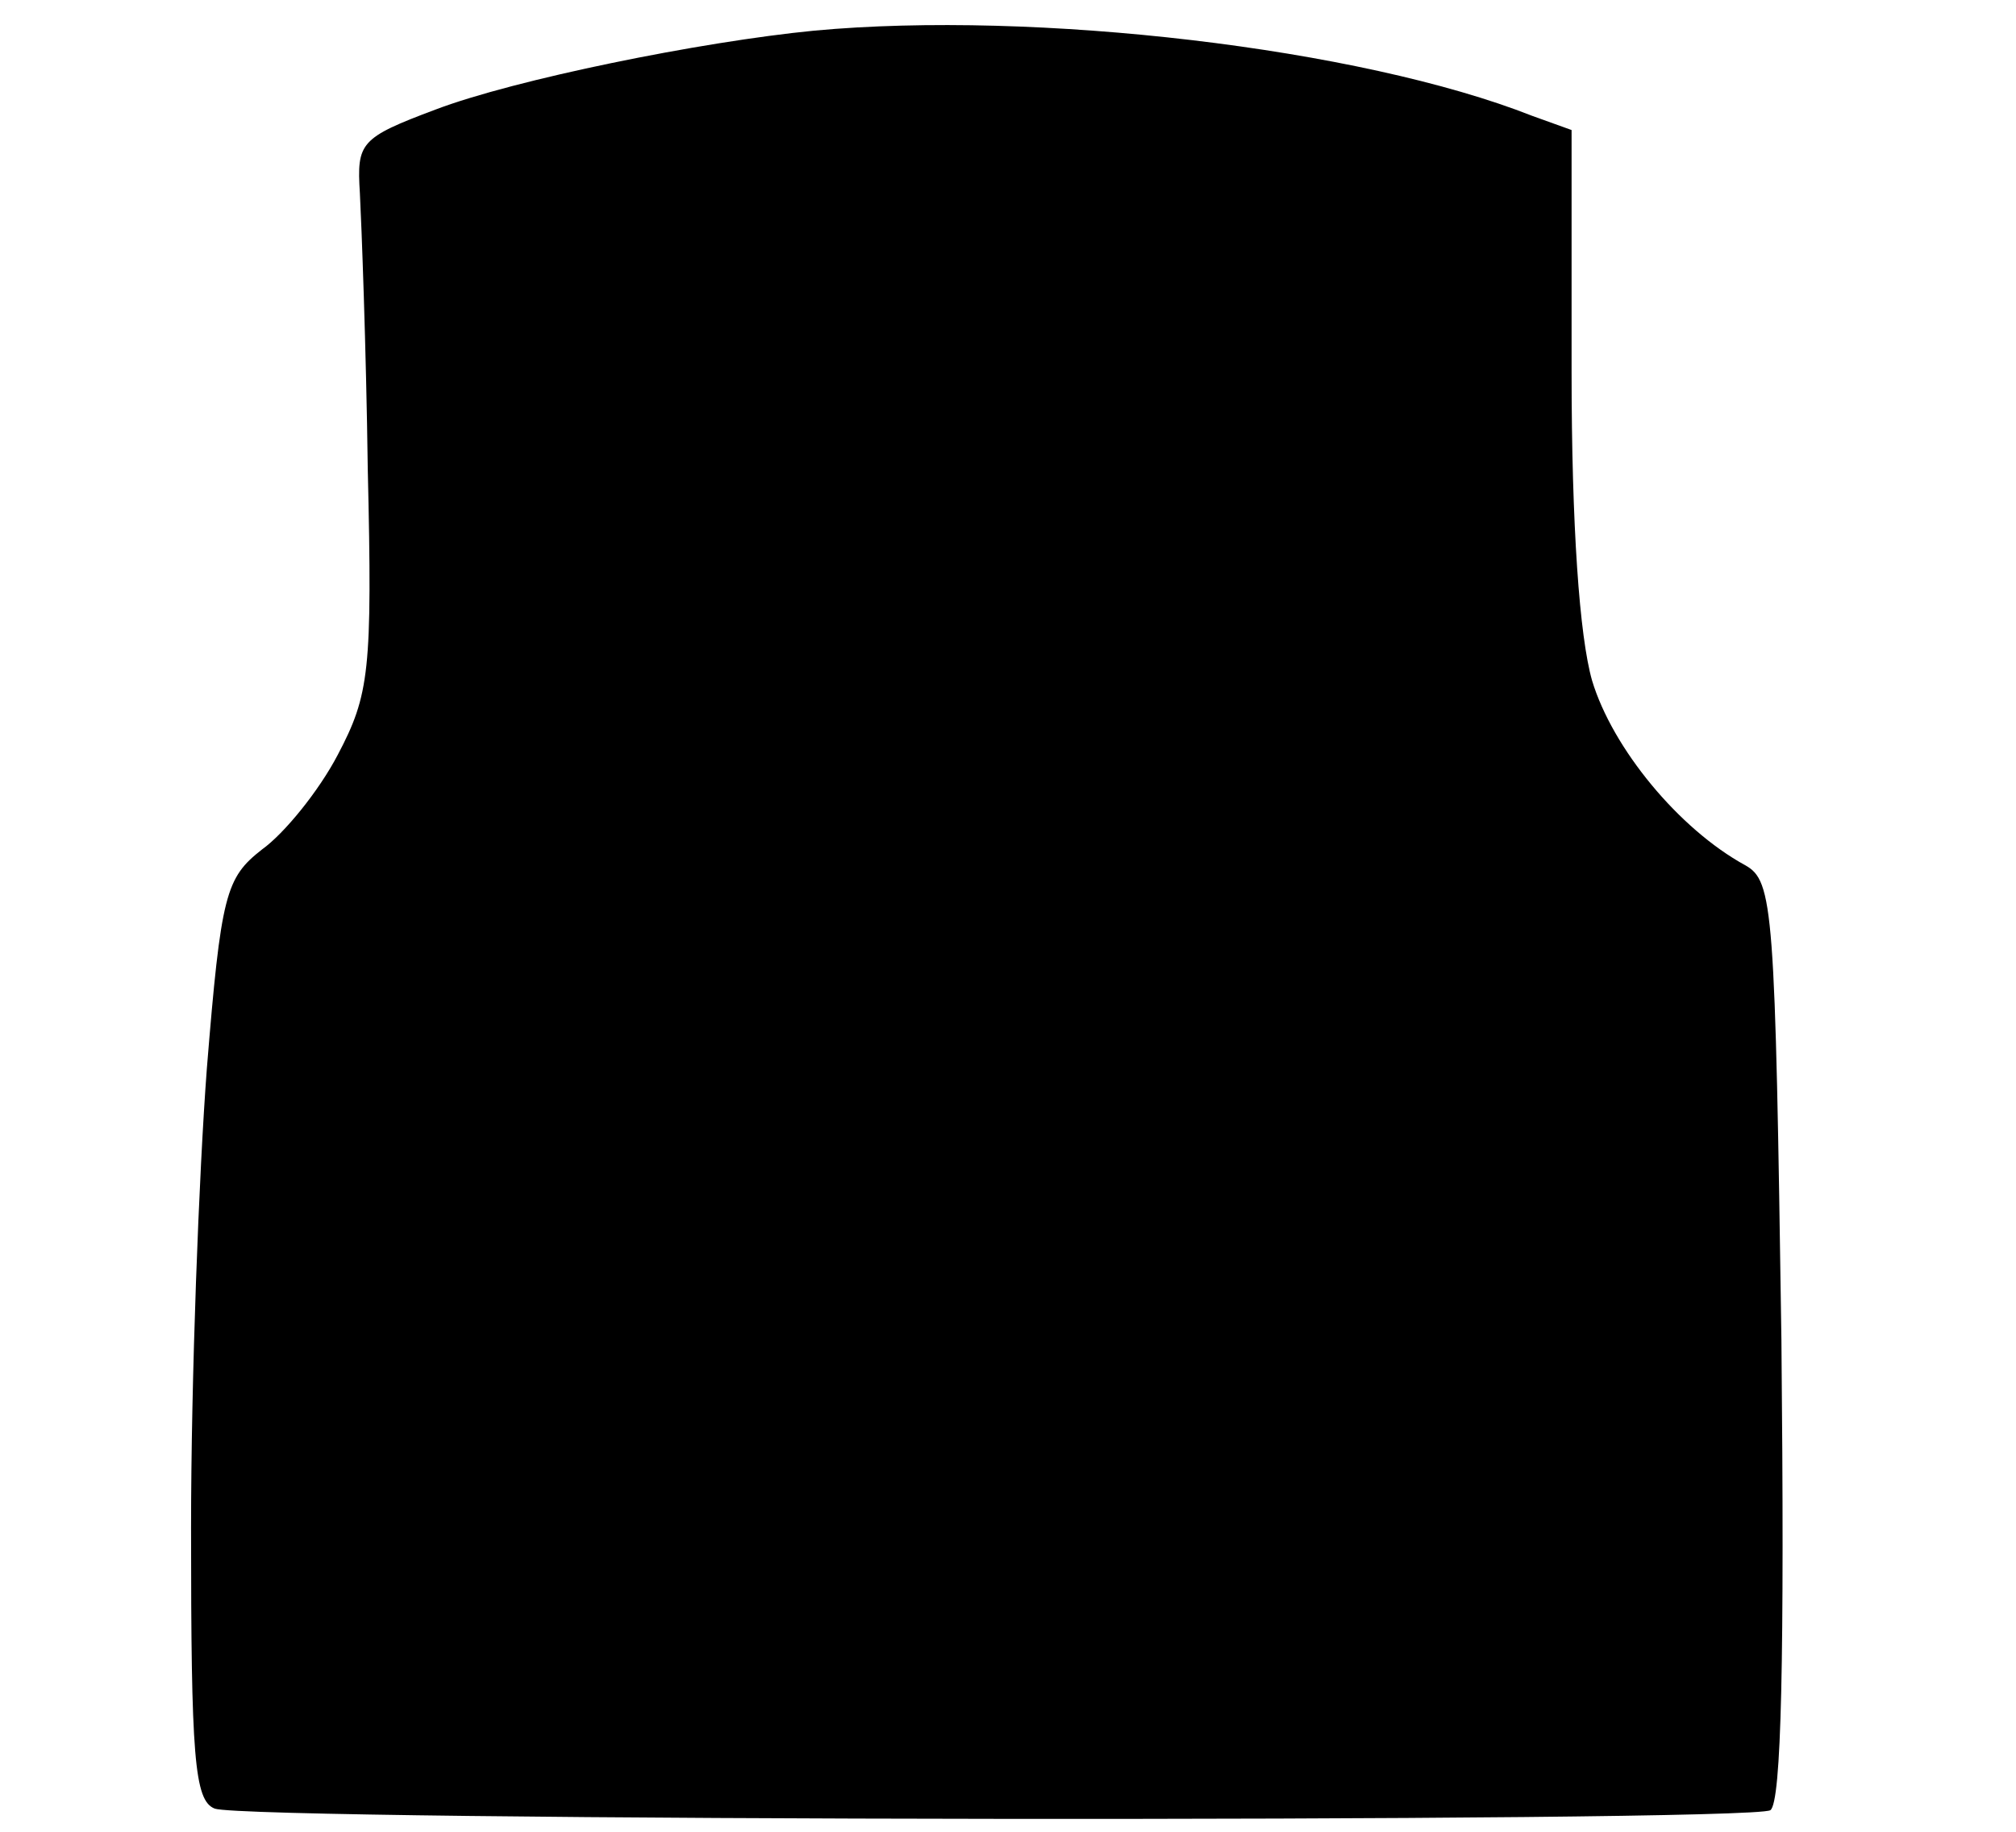
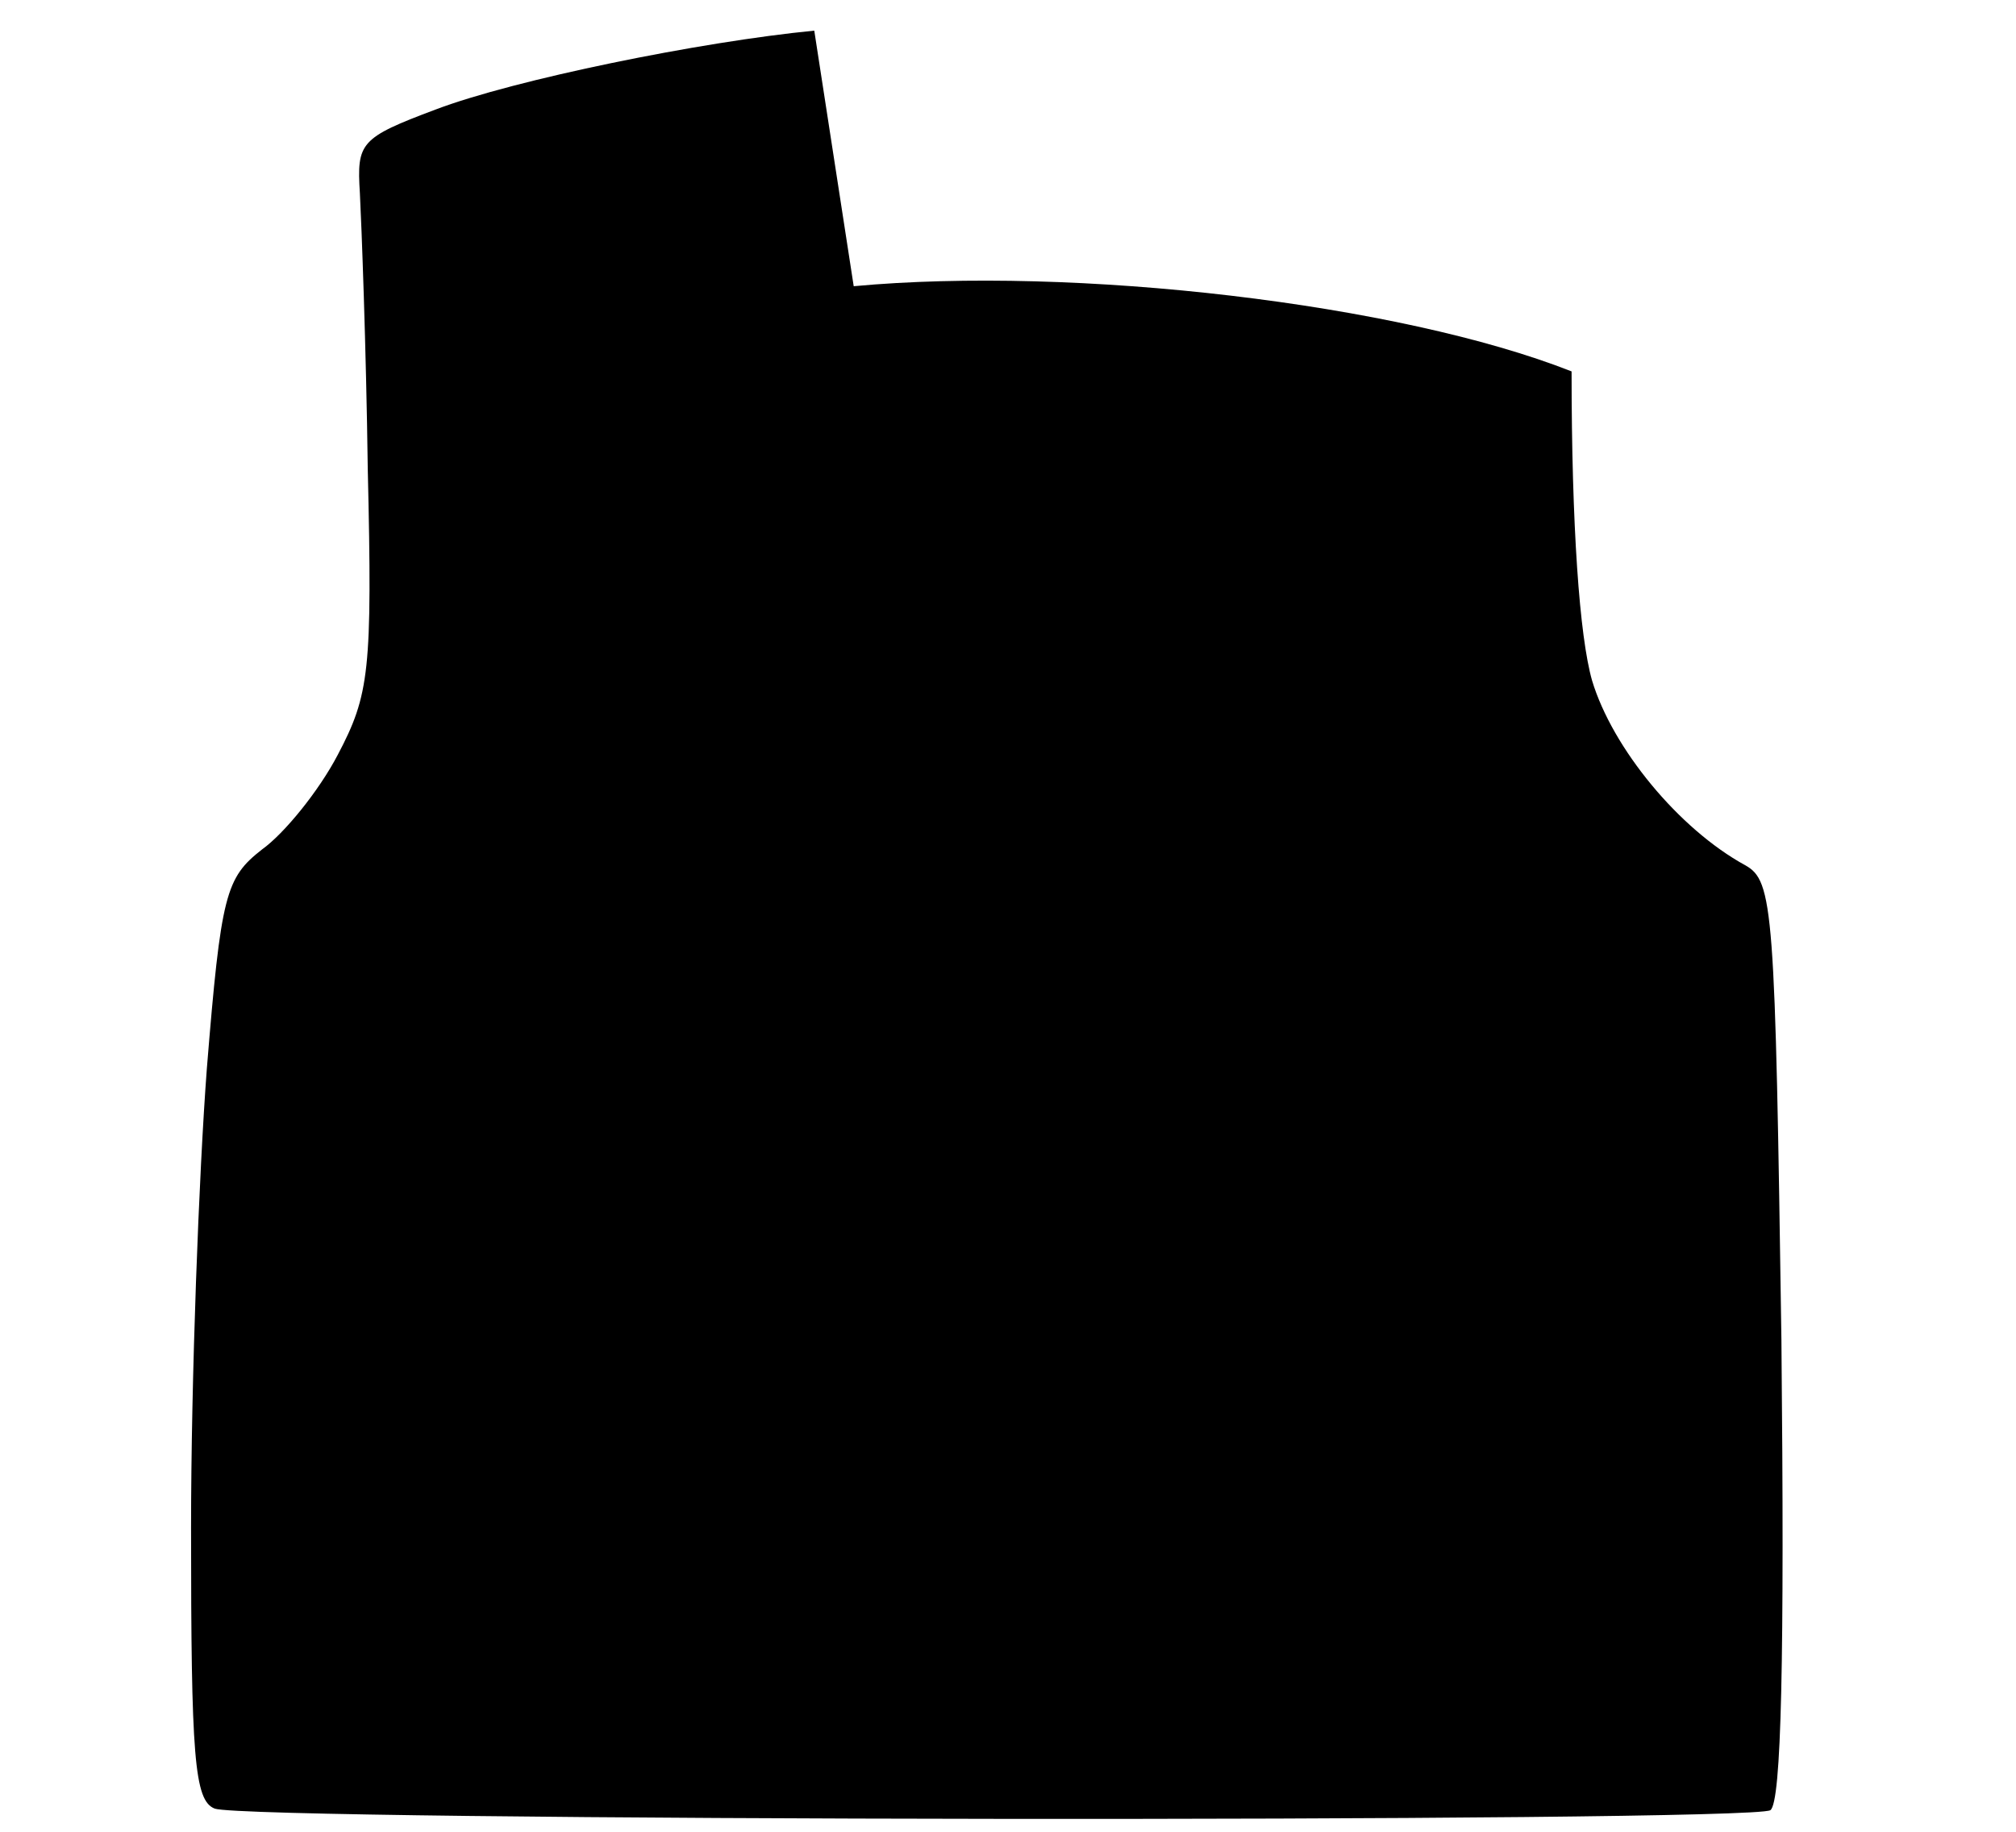
<svg xmlns="http://www.w3.org/2000/svg" viewBox="0 0 230 209" width="230" height="209">
  <g transform="matrix(0.18, 0, 0, -0.18, -97.002, 247.036)" fill="#000000" stroke="none">
-     <path d="M1055 1353 c-72 -7 -190 -31 -240 -50 -48 -18 -50 -21 -48 -53 1 -19 4 -98 5 -175 3 -128 1 -143 -19 -181 -12 -23 -34 -50 -48 -60 -23 -18 -26 -28 -35 -139 -5 -66 -10 -197 -10 -291 0 -145 2 -173 15 -178 22 -8 973 -9 986 -1 7 5 9 96 7 298 -4 274 -5 291 -23 301 -42 23 -84 74 -97 117 -8 28 -13 98 -13 196 l0 153 -25 9 c-109 43 -315 67 -455 54z" />
+     <path d="M1055 1353 c-72 -7 -190 -31 -240 -50 -48 -18 -50 -21 -48 -53 1 -19 4 -98 5 -175 3 -128 1 -143 -19 -181 -12 -23 -34 -50 -48 -60 -23 -18 -26 -28 -35 -139 -5 -66 -10 -197 -10 -291 0 -145 2 -173 15 -178 22 -8 973 -9 986 -1 7 5 9 96 7 298 -4 274 -5 291 -23 301 -42 23 -84 74 -97 117 -8 28 -13 98 -13 196 c-109 43 -315 67 -455 54z" />
  </g>
</svg>